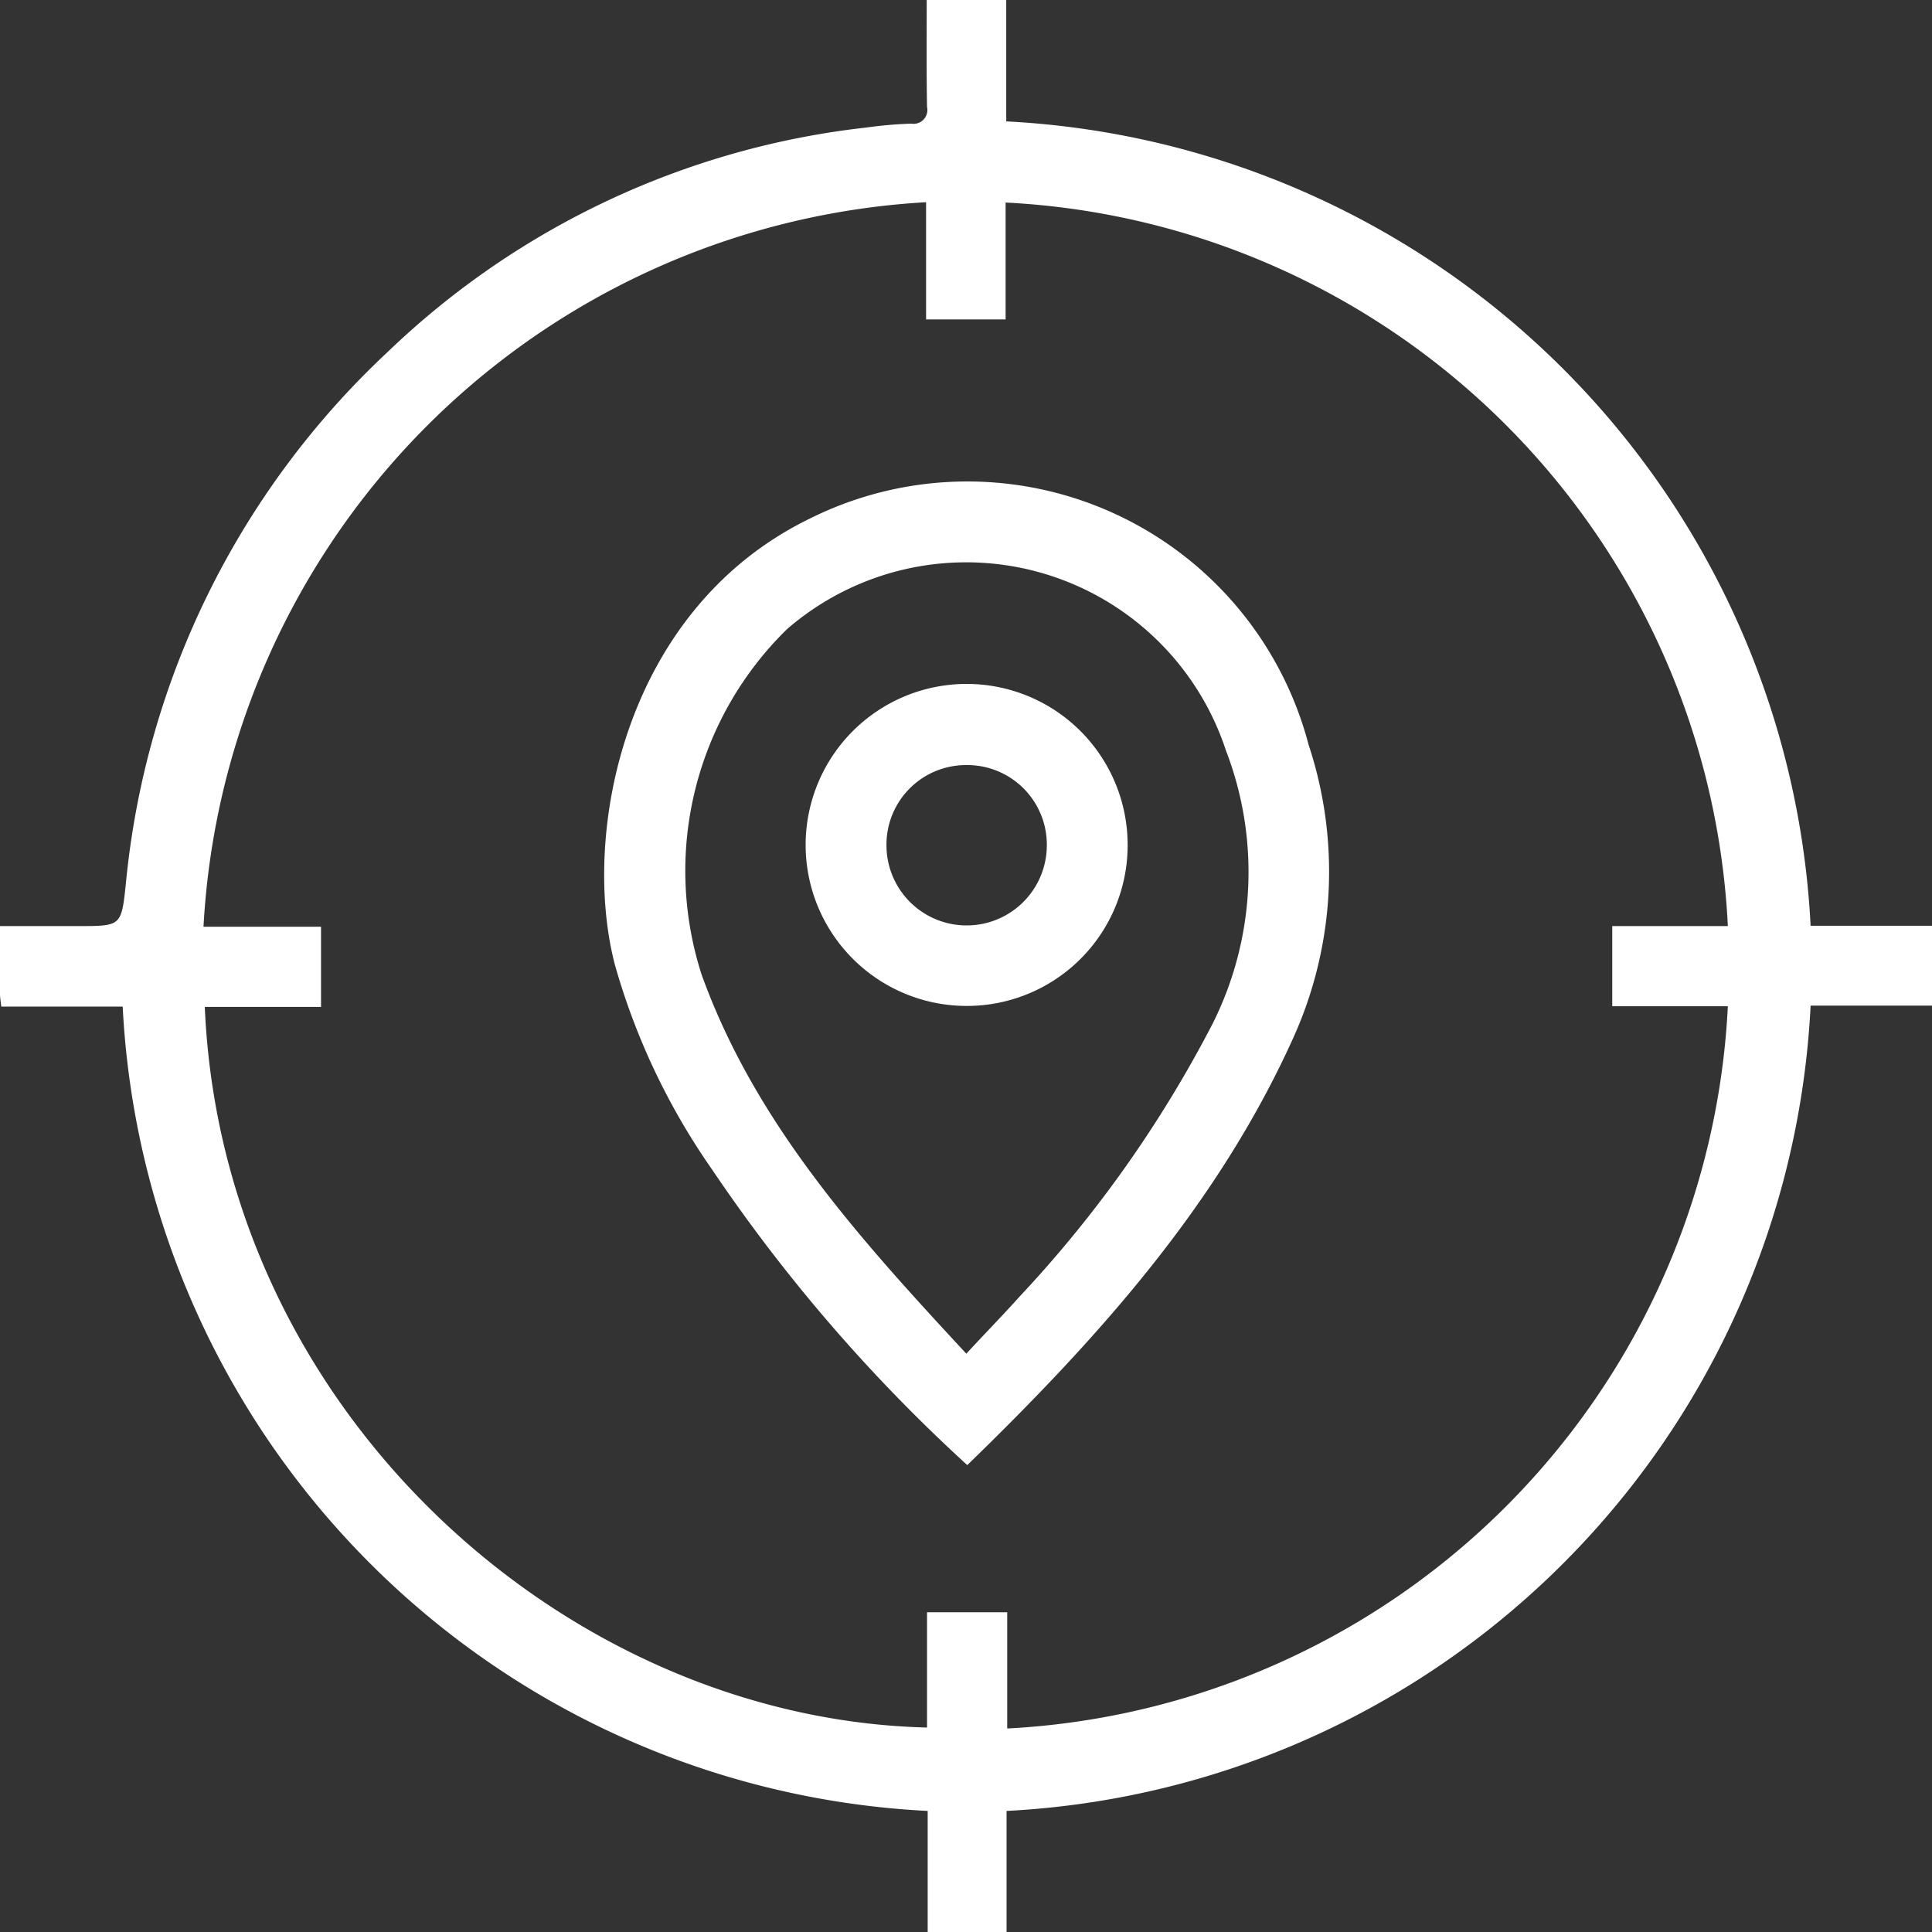
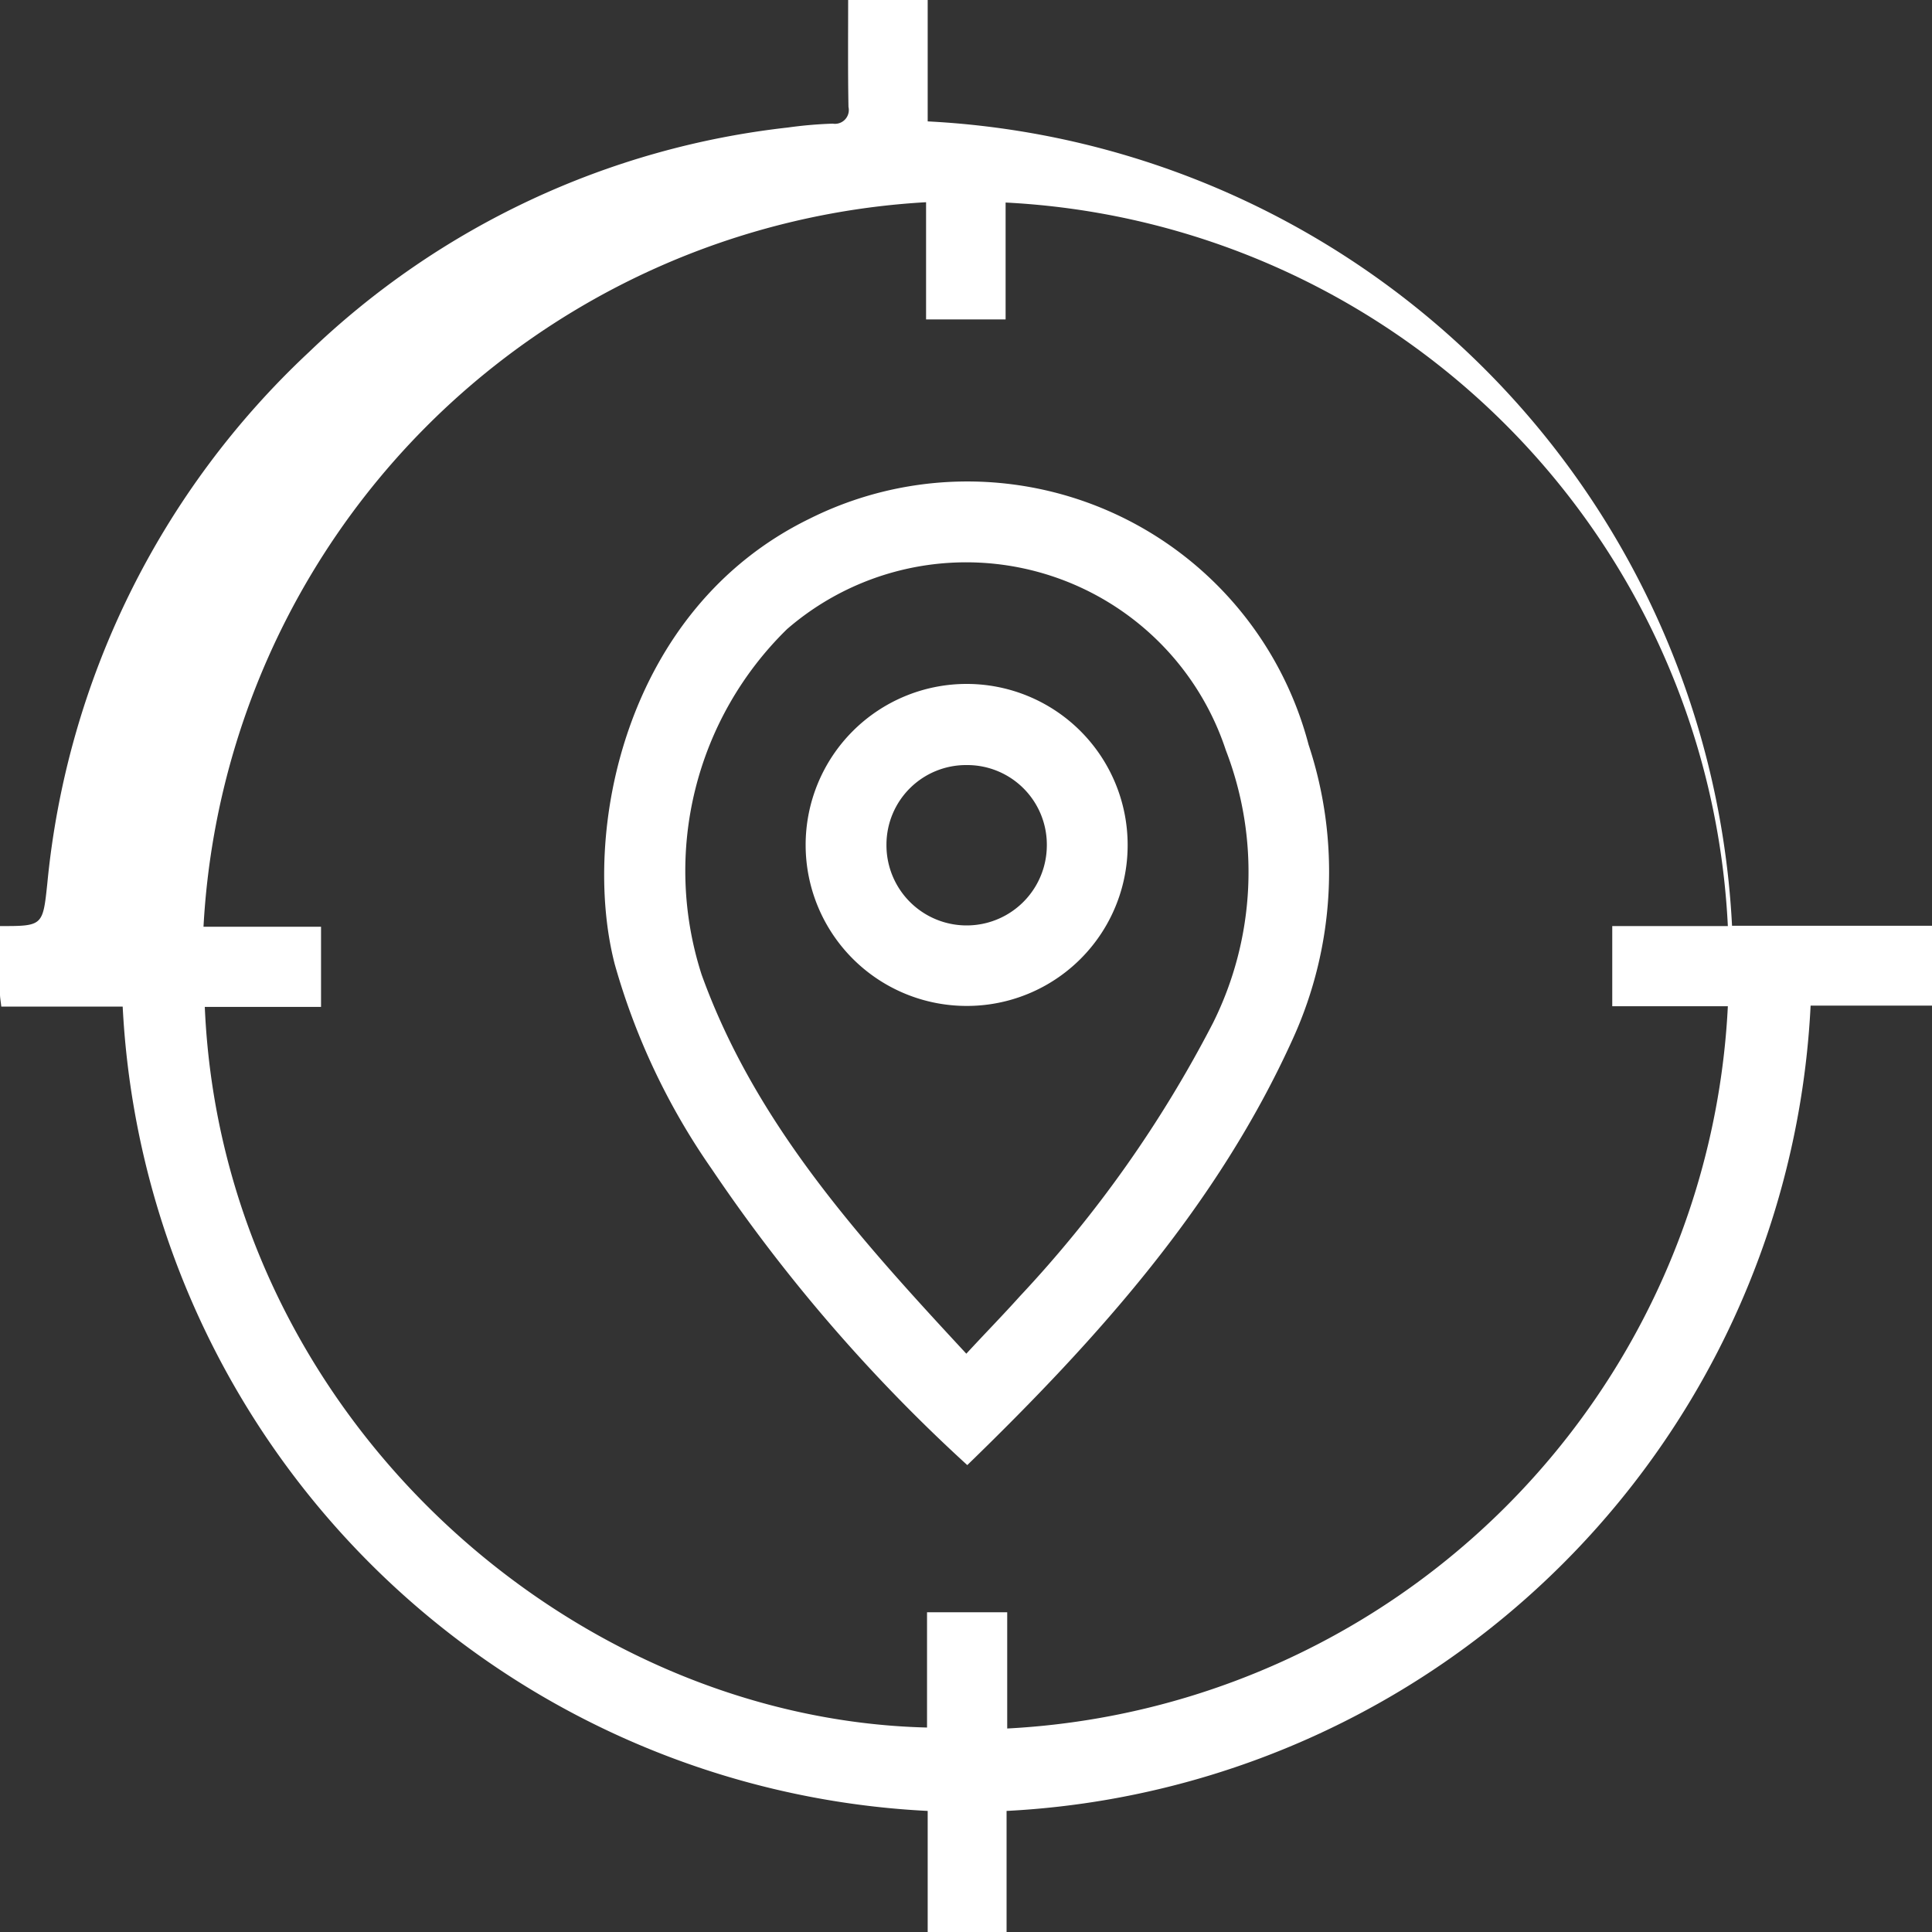
<svg xmlns="http://www.w3.org/2000/svg" width="60" height="60" viewBox="0 0 60 60">
  <rect x="0" y="0" width="60" height="60" fill="#333333" stroke="none" />
  <defs>
    <style>
      .cls-1 {
        fill: #fff;
        fill-rule: evenodd;
      }
    </style>
  </defs>
-   <path id="形状_57" data-name="形状 57" class="cls-1" d="M1300.04,6351.26c-0.02-.18-0.04-0.28-0.04-0.38v-2.12h2.44c1.33,0,1.33,0,1.47-1.33a25.984,25.984,0,0,1,8.13-16.5,25.55,25.55,0,0,1,14.87-6.97,13.034,13.034,0,0,1,1.39-.12,0.43,0.43,0,0,0,.49-0.52c-0.02-1.1-.01-2.19-0.01-3.32h2.47v3.77a26.355,26.355,0,0,1,24.98,24.98H1360v2.48h-3.77a26.353,26.353,0,0,1-24.97,25.01V6380h-2.45v-3.76a26.353,26.353,0,0,1-25-24.98h-3.77Zm28.72-24.98a23.83,23.83,0,0,0-22.44,22.5h3.65v2.49h-3.61c0.54,12.59,11.24,22.11,22.43,22.38v-3.58h2.49v3.61a23.637,23.637,0,0,0,22.38-22.43h-3.59v-2.49h3.59a23.656,23.656,0,0,0-22.43-22.47v3.63h-2.47v-3.64Zm1.28,39.22a51.193,51.193,0,0,1-7.94-9.2,21.112,21.112,0,0,1-3.01-6.36c-1.05-4.07.29-11.02,6.05-13.83a10.957,10.957,0,0,1,15.5,7.02,12.527,12.527,0,0,1-.48,9.11C1337.82,6357.42,1334.11,6361.55,1330.04,6365.5Zm-0.03-3.46c0.6-.65,1.14-1.2,1.66-1.78a37.7,37.7,0,0,0,6-8.49,10.508,10.508,0,0,0,.4-8.47,8.492,8.492,0,0,0-13.63-3.76,10.5,10.5,0,0,0-2.65,10.73C1323.46,6354.9,1326.69,6358.46,1330.01,6362.04Zm0.01-10.8a5,5,0,1,1,5-5.01A4.991,4.991,0,0,1,1330.02,6351.24Zm0-7.48a2.471,2.471,0,0,0-2.49,2.46,2.49,2.49,0,1,0,4.98.06A2.472,2.472,0,0,0,1330.02,6343.76Z" transform="translate(-1300 -6320)" />
+   <path id="形状_57" data-name="形状 57" class="cls-1" d="M1300.04,6351.26c-0.02-.18-0.04-0.28-0.04-0.38v-2.12c1.33,0,1.33,0,1.47-1.33a25.984,25.984,0,0,1,8.13-16.5,25.55,25.55,0,0,1,14.87-6.97,13.034,13.034,0,0,1,1.39-.12,0.43,0.43,0,0,0,.49-0.52c-0.02-1.1-.01-2.19-0.01-3.32h2.47v3.77a26.355,26.355,0,0,1,24.98,24.98H1360v2.48h-3.77a26.353,26.353,0,0,1-24.97,25.01V6380h-2.45v-3.76a26.353,26.353,0,0,1-25-24.98h-3.77Zm28.72-24.98a23.83,23.83,0,0,0-22.44,22.5h3.65v2.49h-3.61c0.54,12.59,11.24,22.11,22.43,22.38v-3.58h2.49v3.61a23.637,23.637,0,0,0,22.38-22.43h-3.59v-2.49h3.59a23.656,23.656,0,0,0-22.43-22.47v3.63h-2.47v-3.64Zm1.28,39.22a51.193,51.193,0,0,1-7.94-9.2,21.112,21.112,0,0,1-3.01-6.36c-1.05-4.07.29-11.02,6.05-13.83a10.957,10.957,0,0,1,15.5,7.02,12.527,12.527,0,0,1-.48,9.11C1337.82,6357.42,1334.11,6361.55,1330.04,6365.5Zm-0.03-3.46c0.6-.65,1.14-1.2,1.66-1.78a37.7,37.7,0,0,0,6-8.49,10.508,10.508,0,0,0,.4-8.47,8.492,8.492,0,0,0-13.63-3.76,10.5,10.5,0,0,0-2.65,10.73C1323.46,6354.9,1326.69,6358.46,1330.01,6362.04Zm0.01-10.8a5,5,0,1,1,5-5.01A4.991,4.991,0,0,1,1330.02,6351.24Zm0-7.48a2.471,2.471,0,0,0-2.49,2.46,2.49,2.49,0,1,0,4.98.06A2.472,2.472,0,0,0,1330.02,6343.76Z" transform="translate(-1300 -6320)" />
</svg>